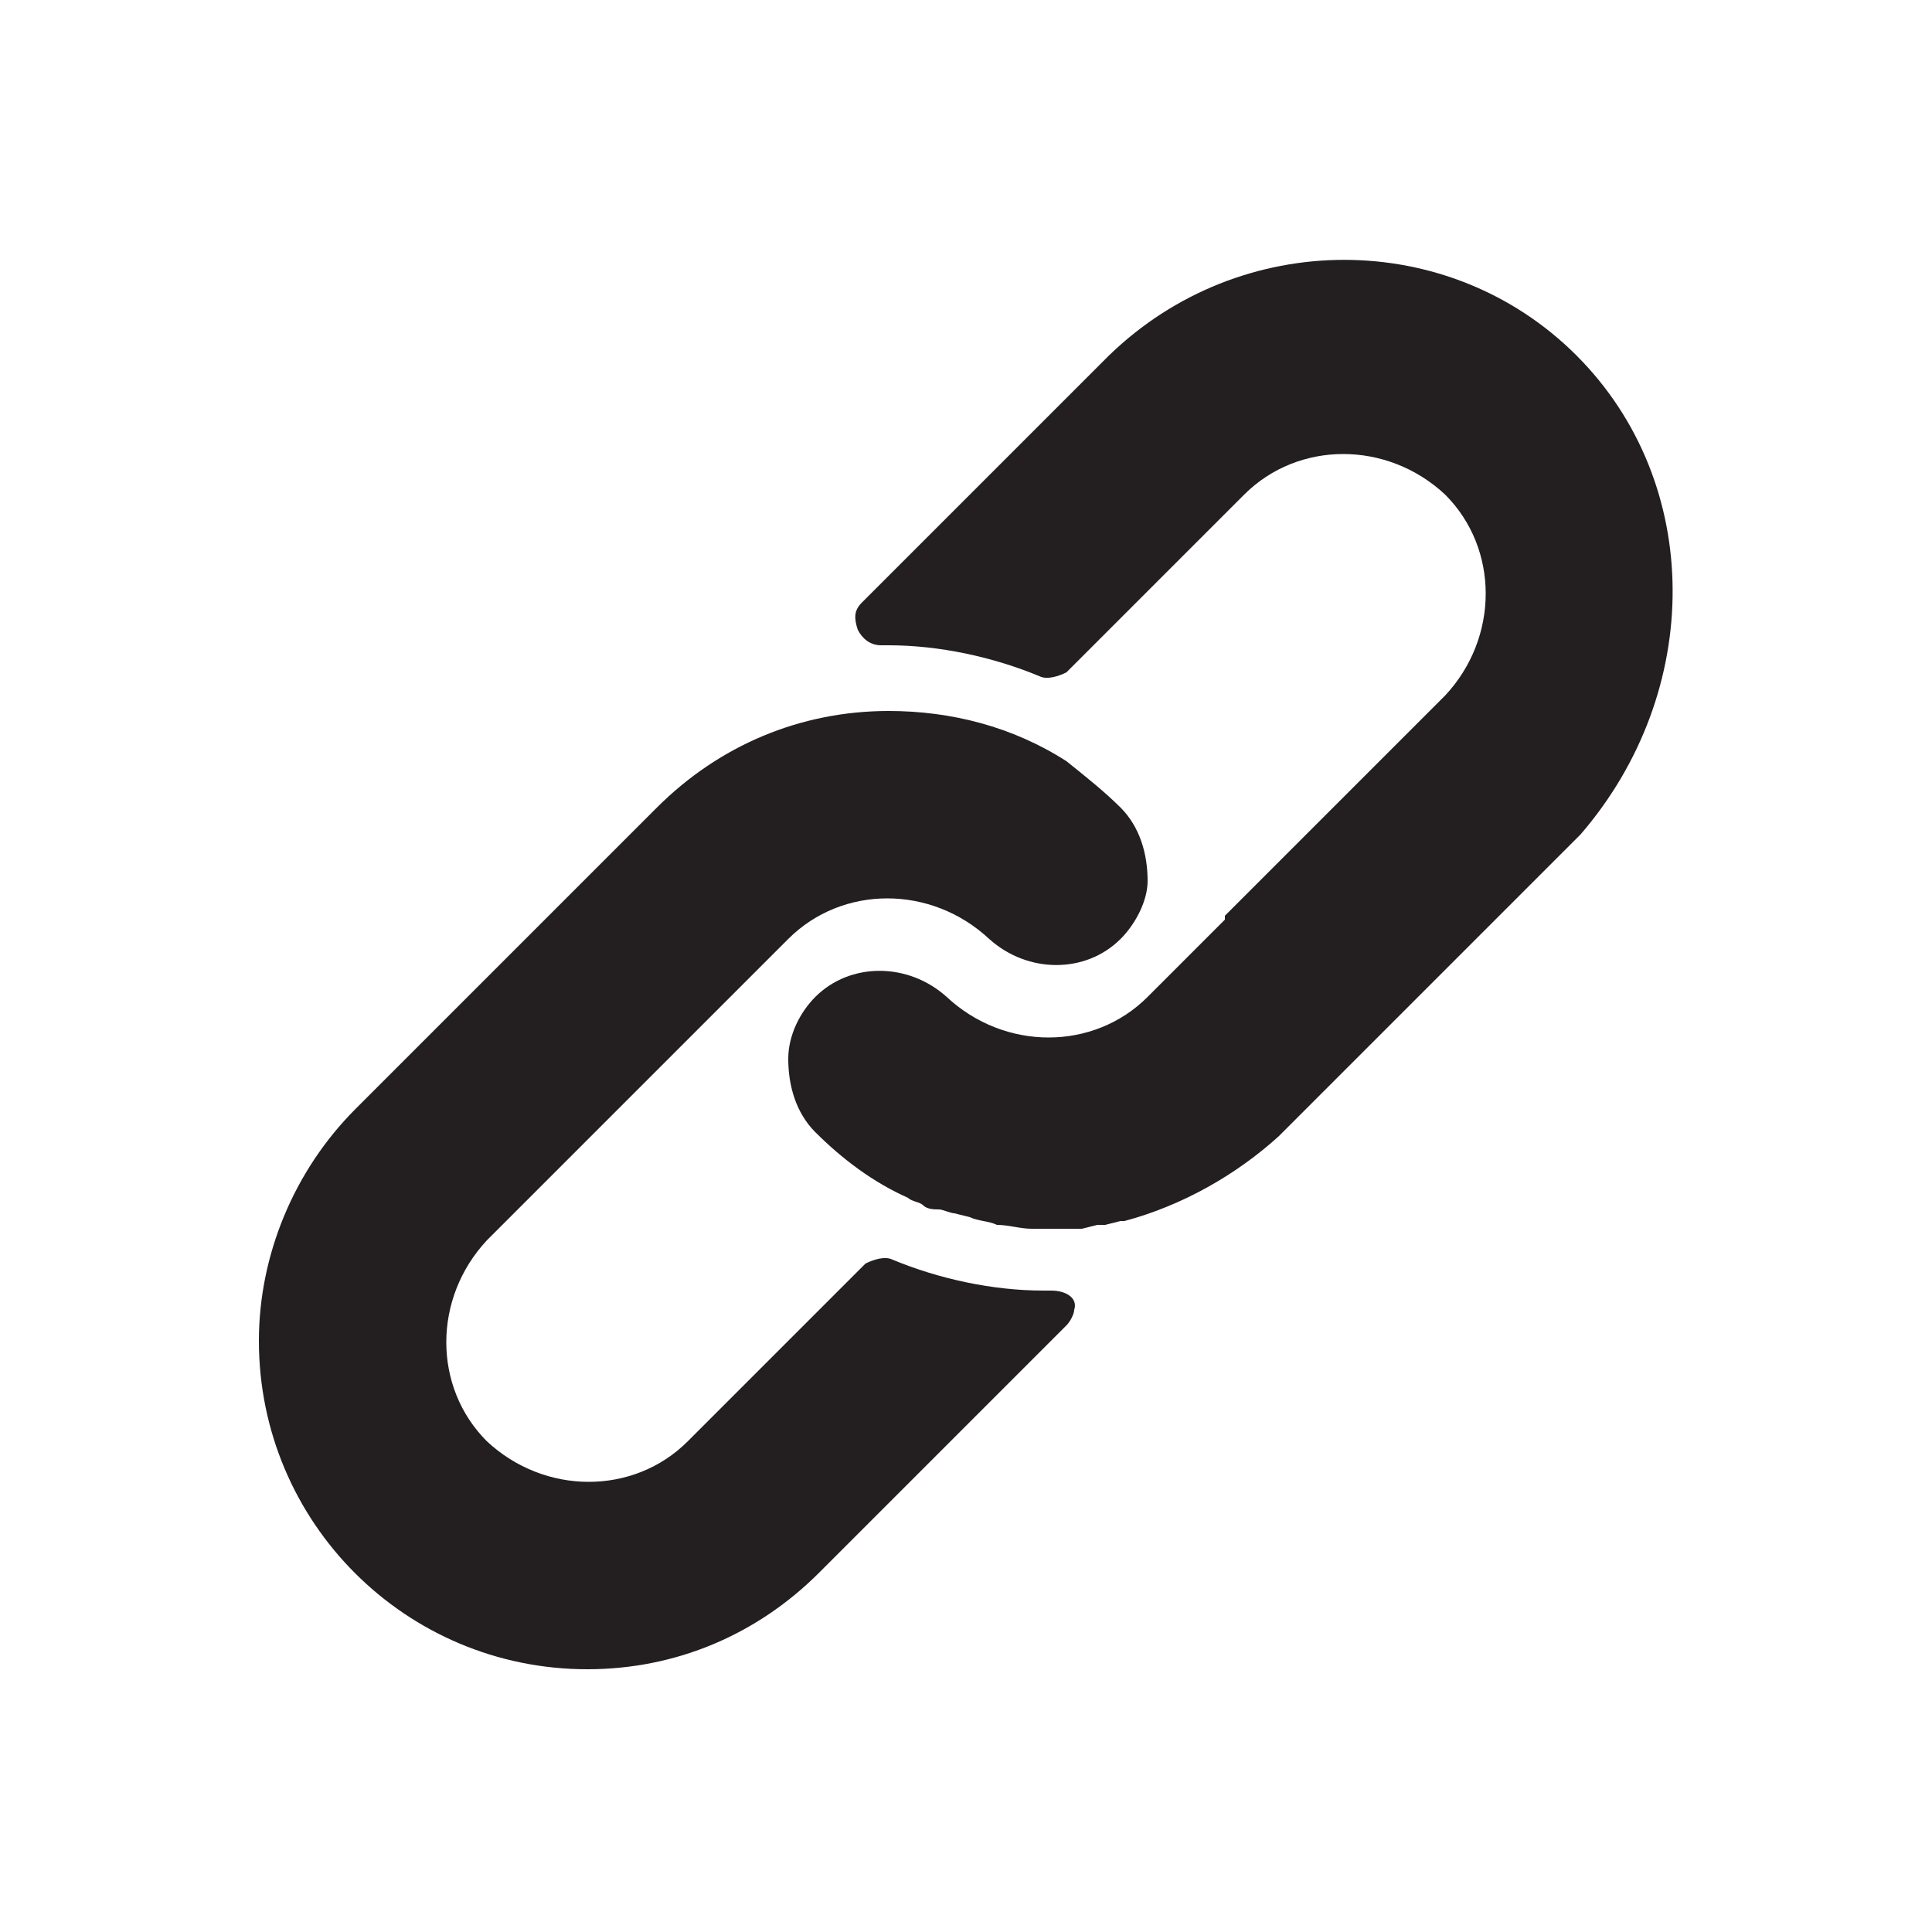
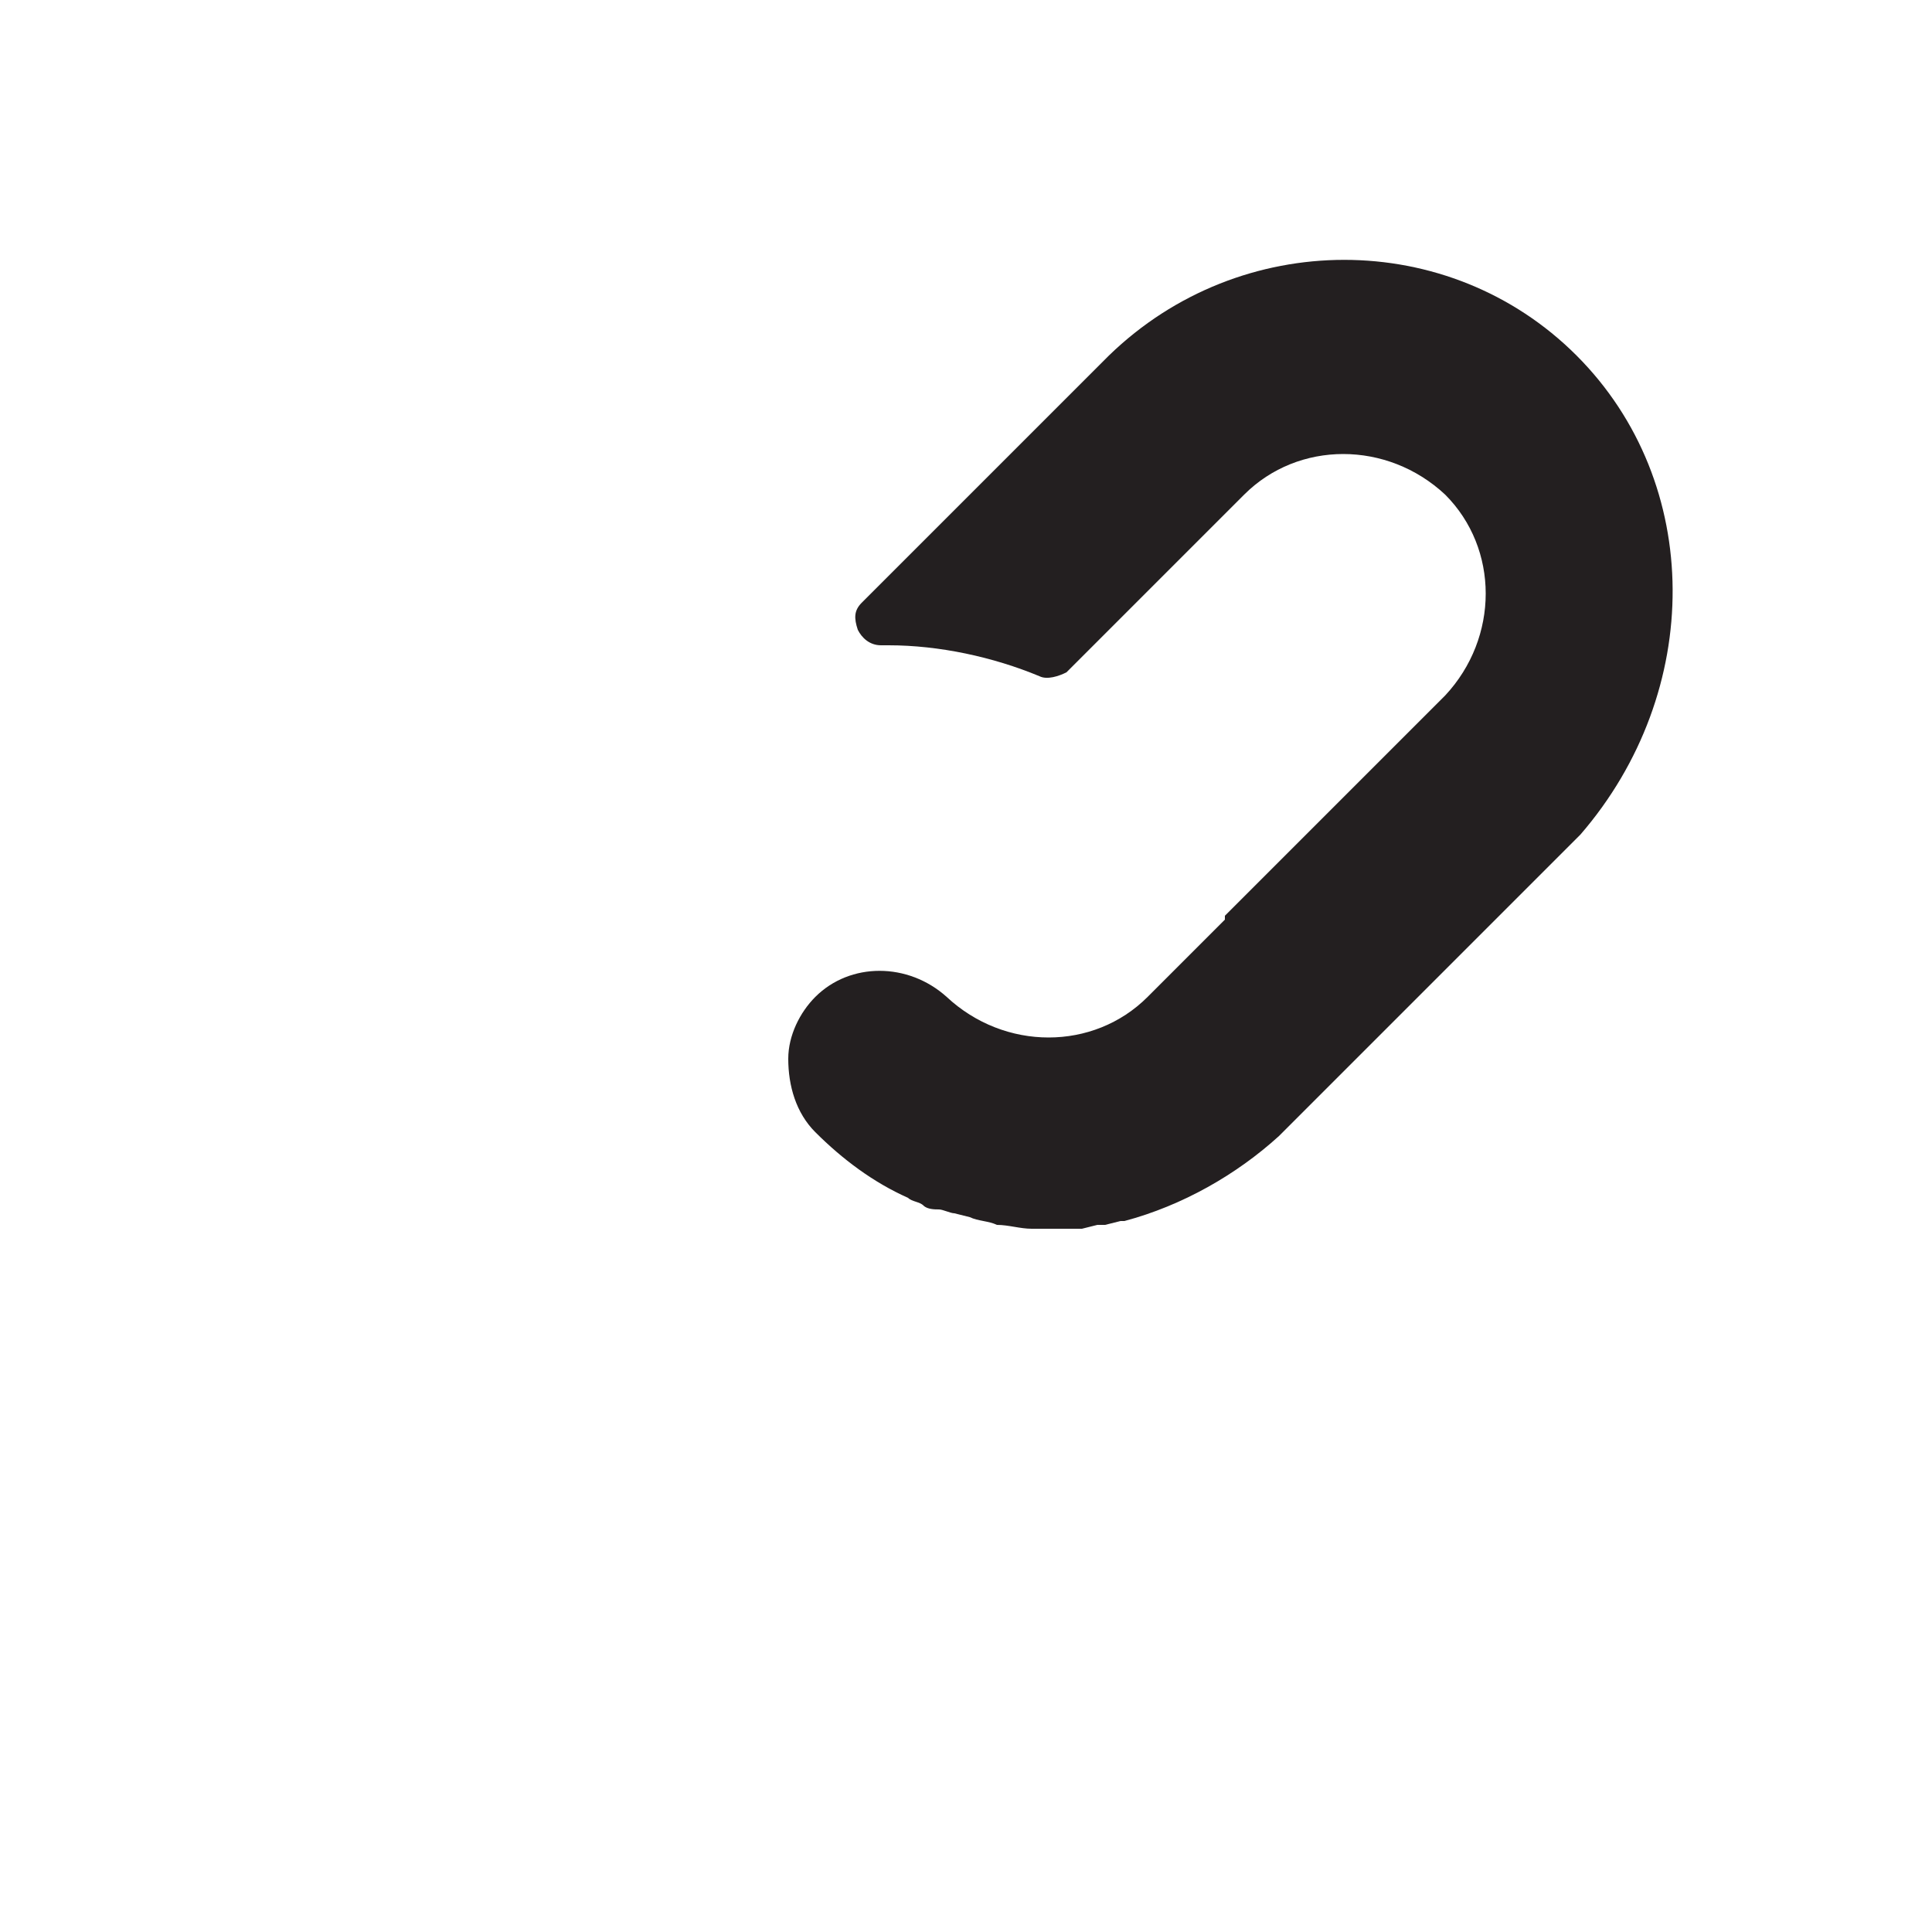
<svg xmlns="http://www.w3.org/2000/svg" version="1.1" id="Layer_1" x="0" y="0" viewBox="0 0 50 50" xml:space="preserve">
  <style type="text/css">.st0{fill:#231f20}</style>
-   <path class="st0" d="M27.2 33.4H27c-1.3 0-2.7-.3-3.9-.8-.2-.1-.5 0-.7.1l-4.6 4.6c-1.4 1.4-3.7 1.4-5.2 0-1.4-1.4-1.4-3.7 0-5.2l7.8-7.8c1.4-1.4 3.7-1.4 5.2 0 1 .9 2.5.9 3.4 0 .4-.4.7-1 .7-1.5 0-.7-.2-1.4-.7-1.9-.4-.4-.9-.8-1.4-1.2-1.4-.9-3-1.3-4.6-1.3-2.3 0-4.4.9-6 2.5l-7.8 7.8c-1.6 1.6-2.5 3.8-2.5 6 0 4.7 3.8 8.5 8.5 8.5 2.3 0 4.4-.9 6-2.5l6.4-6.4c.1-.1.2-.3.2-.4.1-.3-.2-.5-.6-.5z" />
  <path class="st0" d="M40.8 9.2c-3.3-3.3-8.7-3.3-12.1 0l-6.4 6.4c-.2.2-.2.4-.1.7.1.2.3.4.6.4h.2c1.3 0 2.7.3 3.9.8.2.1.5 0 .7-.1l4.6-4.6c1.4-1.4 3.7-1.4 5.2 0 1.4 1.4 1.4 3.7 0 5.2l-5.7 5.7v.1l-2 2c-1.4 1.4-3.7 1.4-5.2 0-1-.9-2.5-.9-3.4 0-.4.4-.7 1-.7 1.6 0 .7.2 1.4.7 1.9.7.7 1.5 1.3 2.4 1.7.1.1.3.1.4.2.1.1.3.1.4.1.1 0 .3.1.4.1l.4.1c.2.1.5.1.7.2.3 0 .6.1.9.1H28l.4-.1h.2l.4-.1h.1c1.5-.4 2.9-1.2 4-2.2l7.8-7.8c3.2-3.7 3.2-9.1-.1-12.4z" />
</svg>